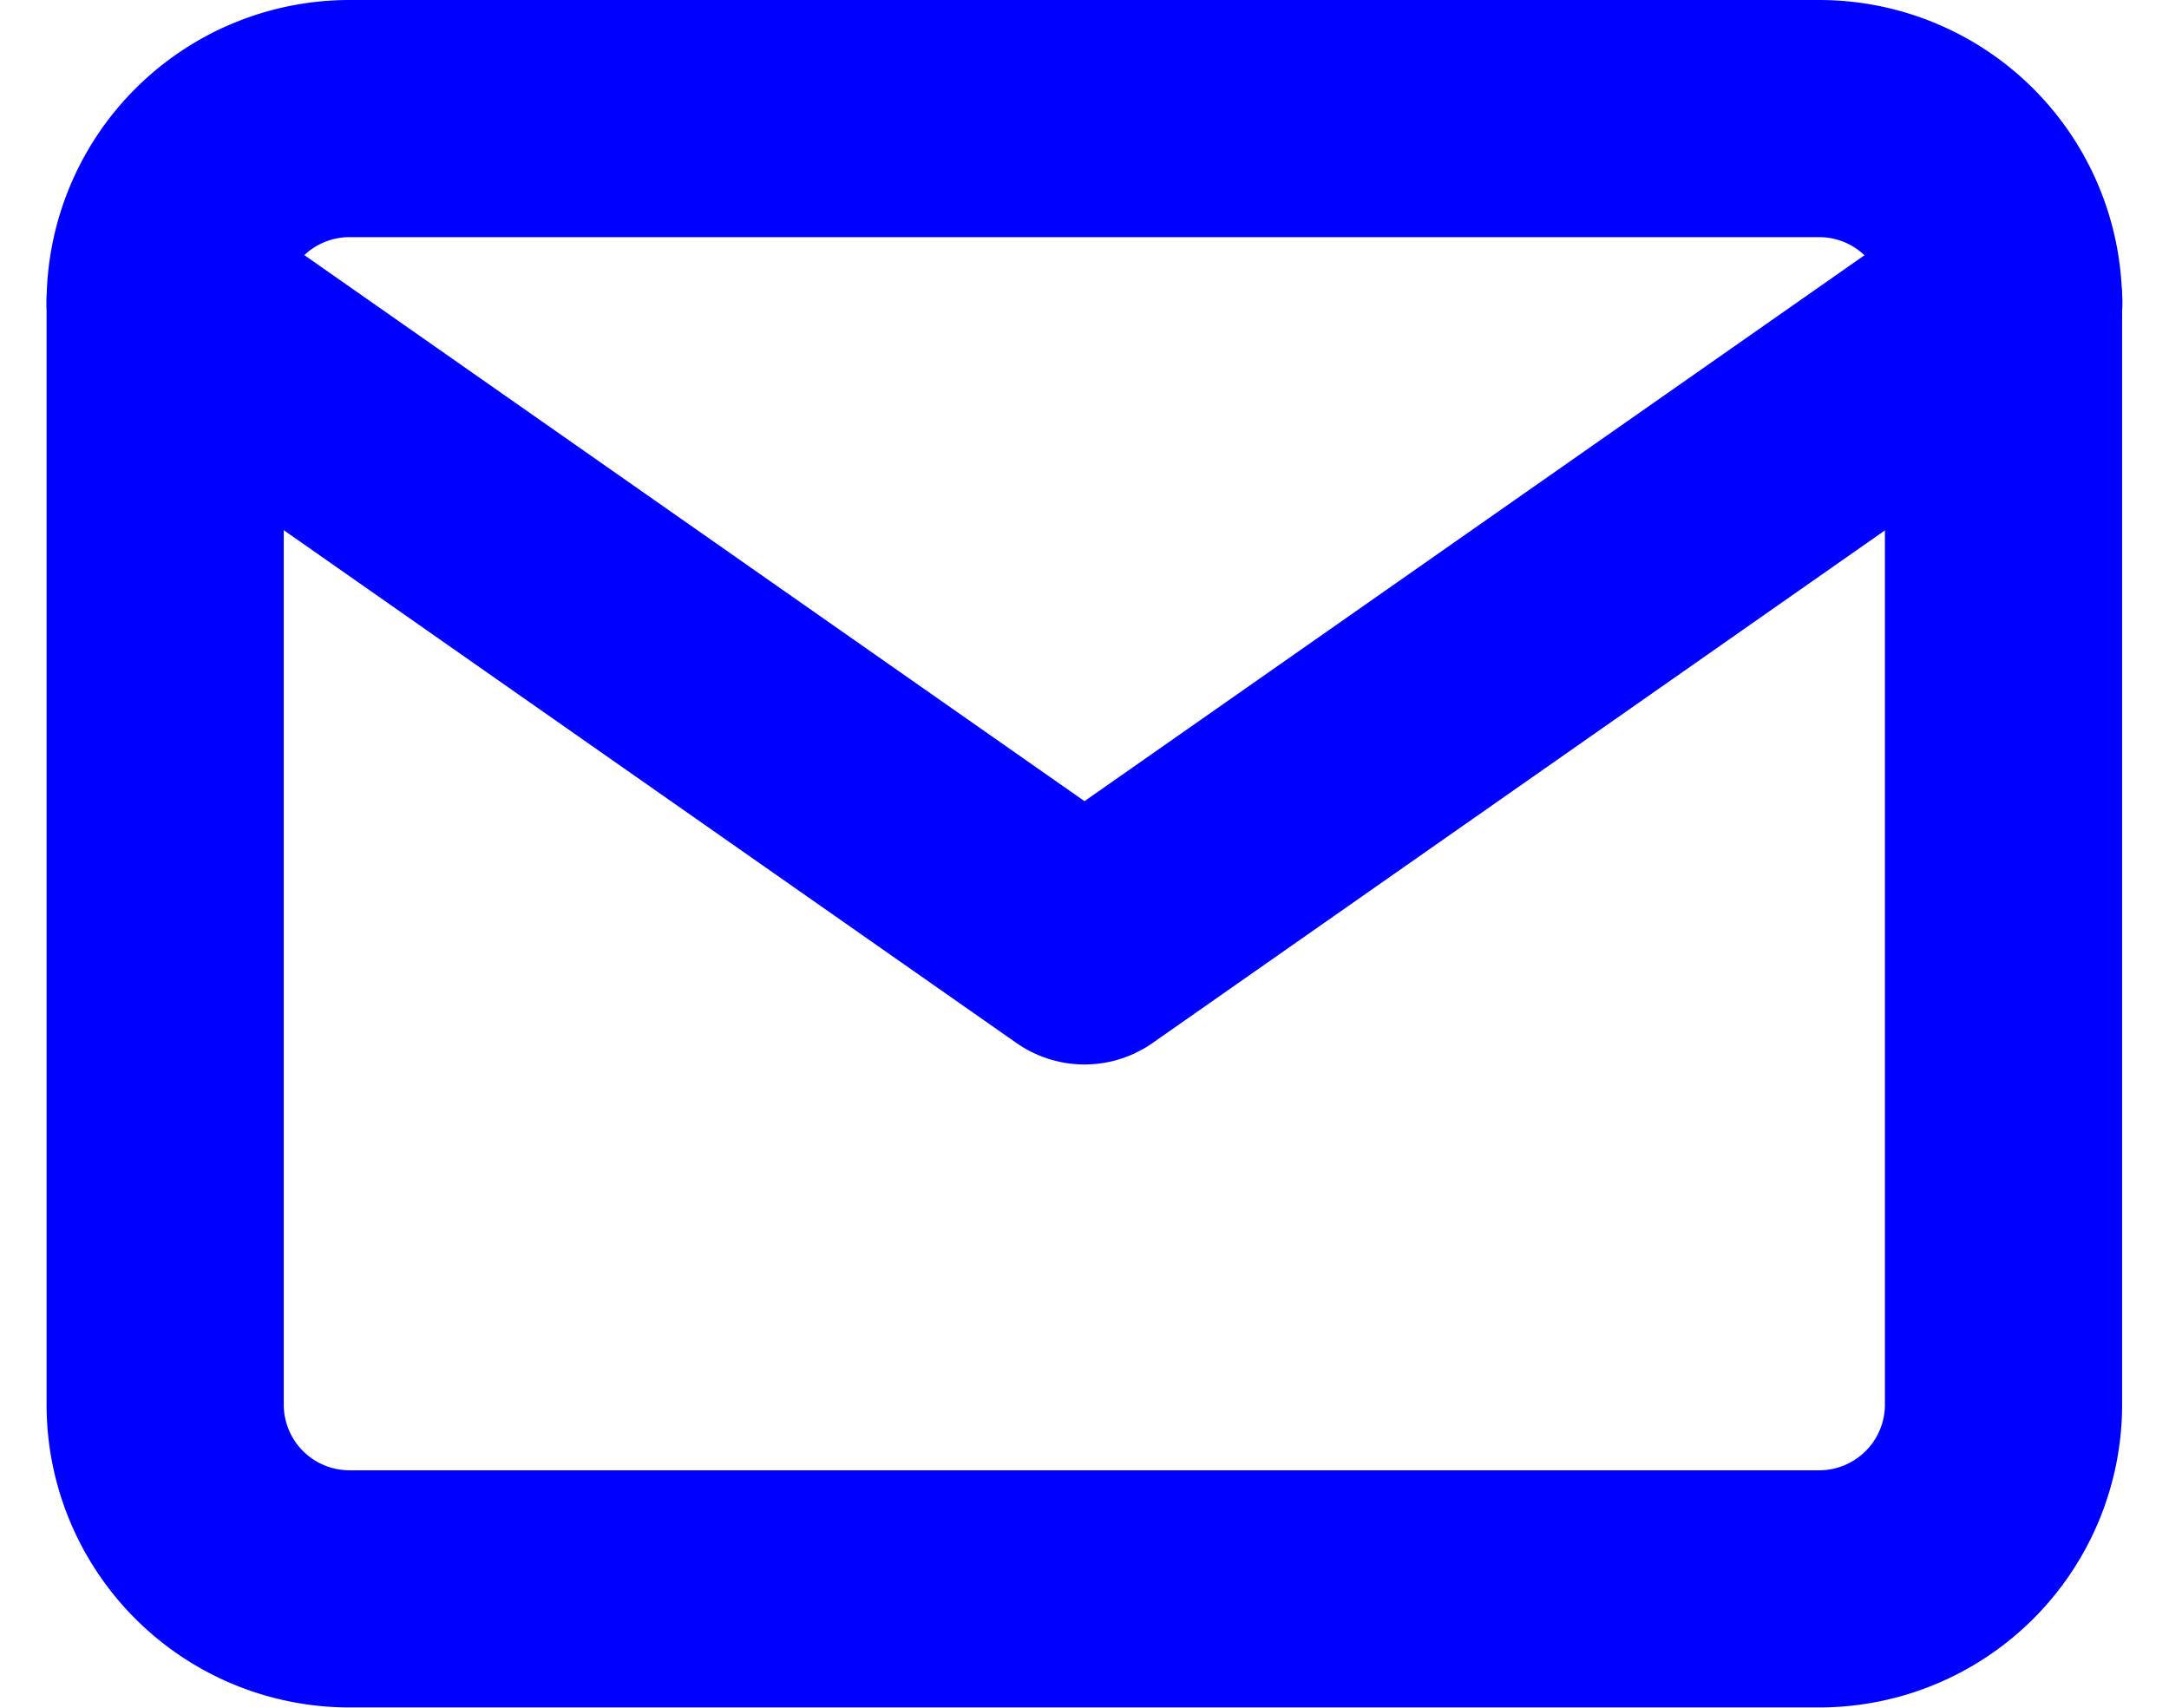
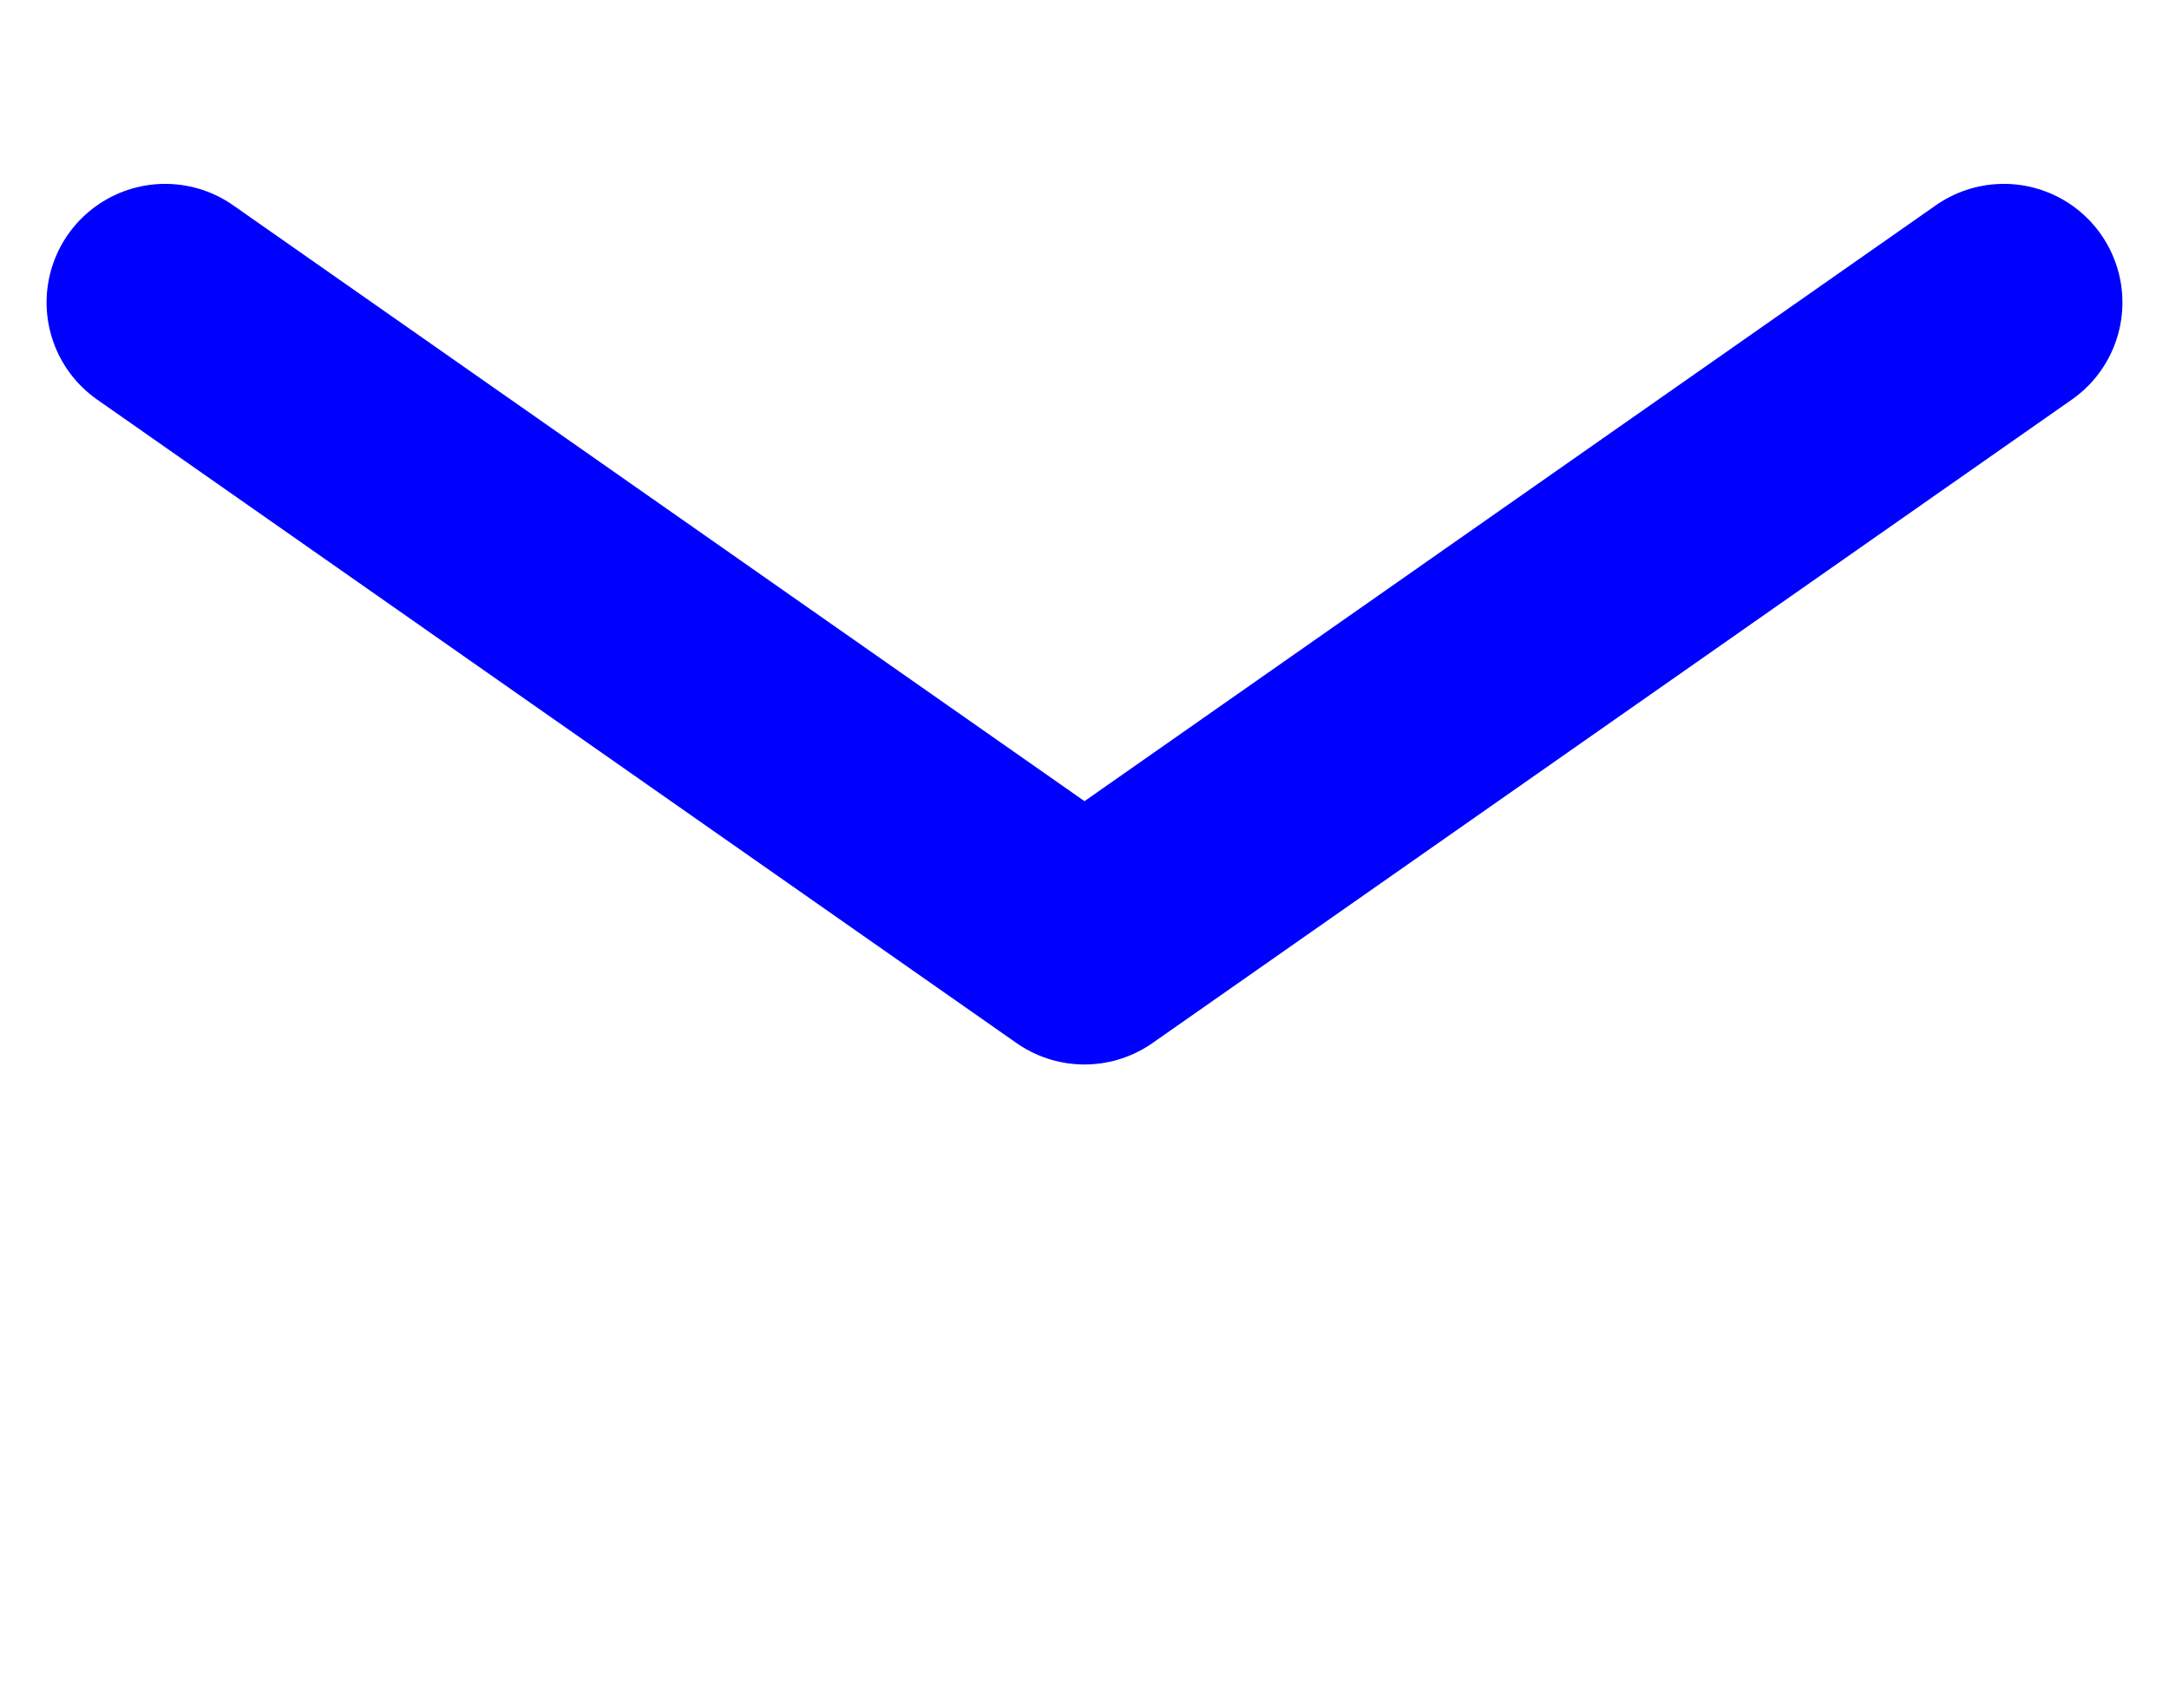
<svg xmlns="http://www.w3.org/2000/svg" width="27.434" height="21.605" viewBox="0 0 27.434 21.605">
  <g data-name="Icon feather-mail" fill="none" stroke="#00f" stroke-linecap="round" stroke-linejoin="round" stroke-width="3">
-     <path data-name="Path 767" d="M4.415 1.5h18.6a2.332 2.332 0 012.326 2.326v13.953a2.332 2.332 0 01-2.322 2.321H4.415a2.332 2.332 0 01-2.326-2.321V3.826A2.332 2.332 0 014.415 1.5z" />
    <path data-name="Path 768" d="M25.345 3.826l-11.628 8.14-11.628-8.14" />
  </g>
</svg>